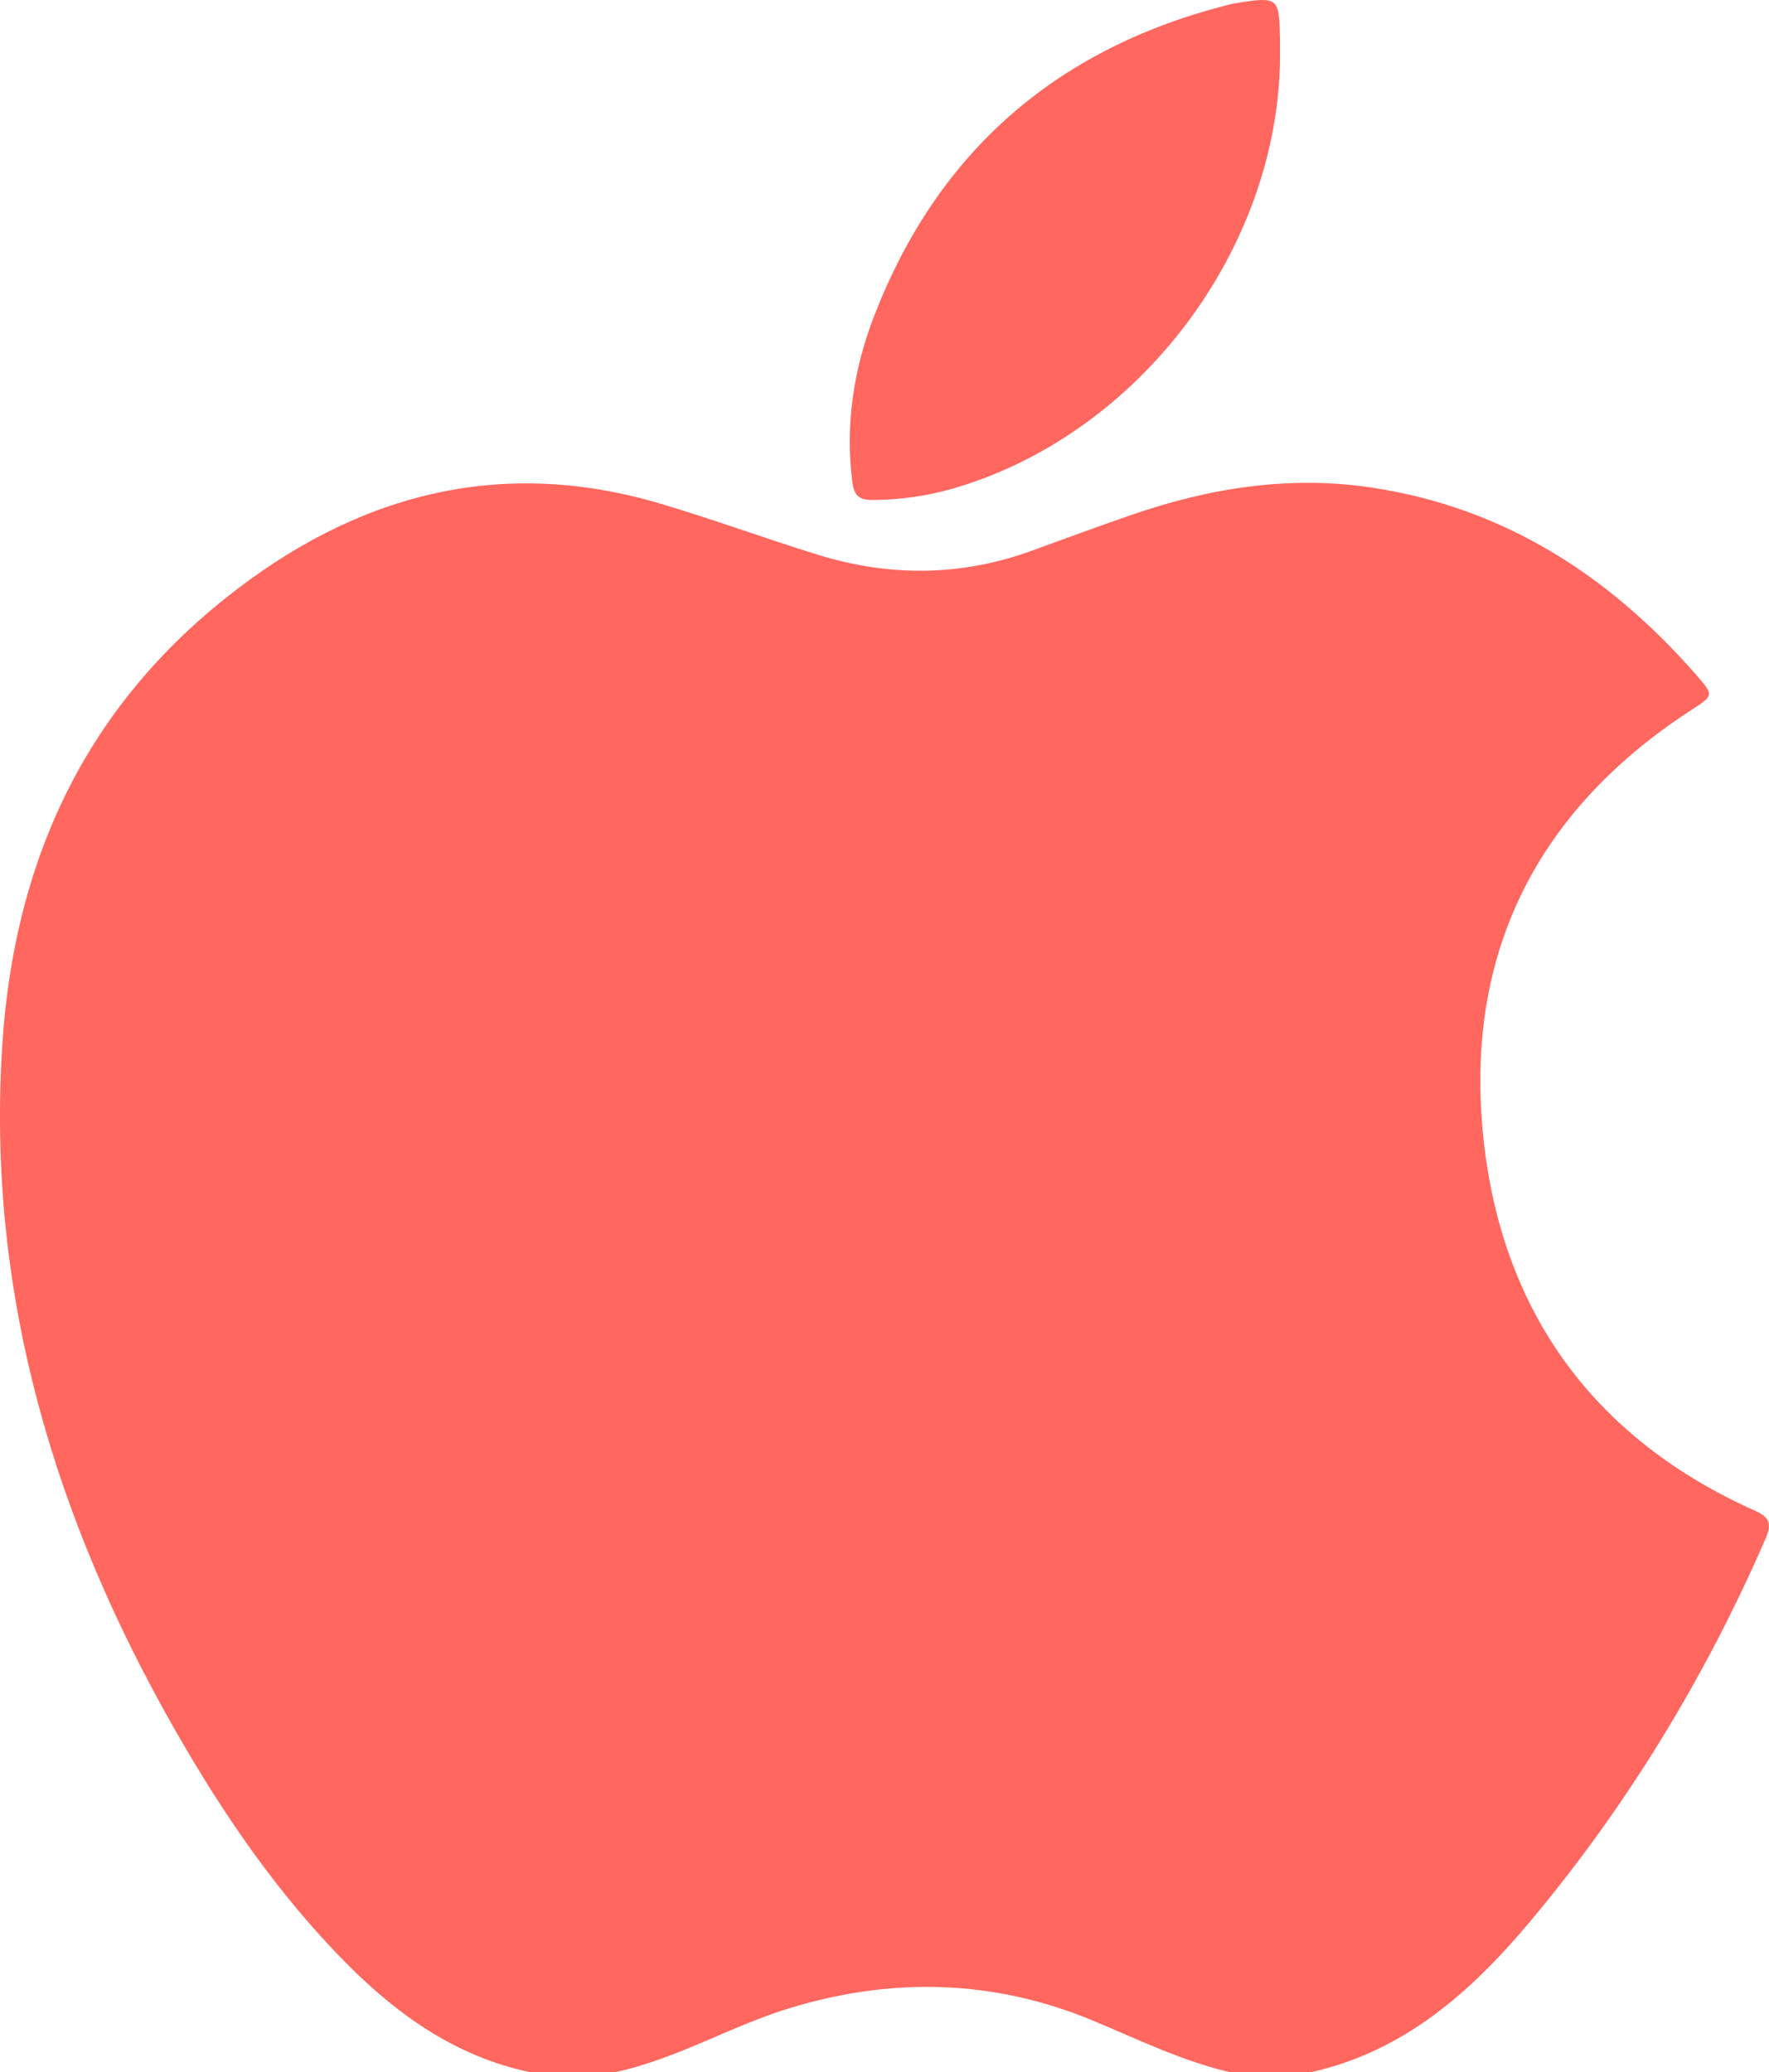
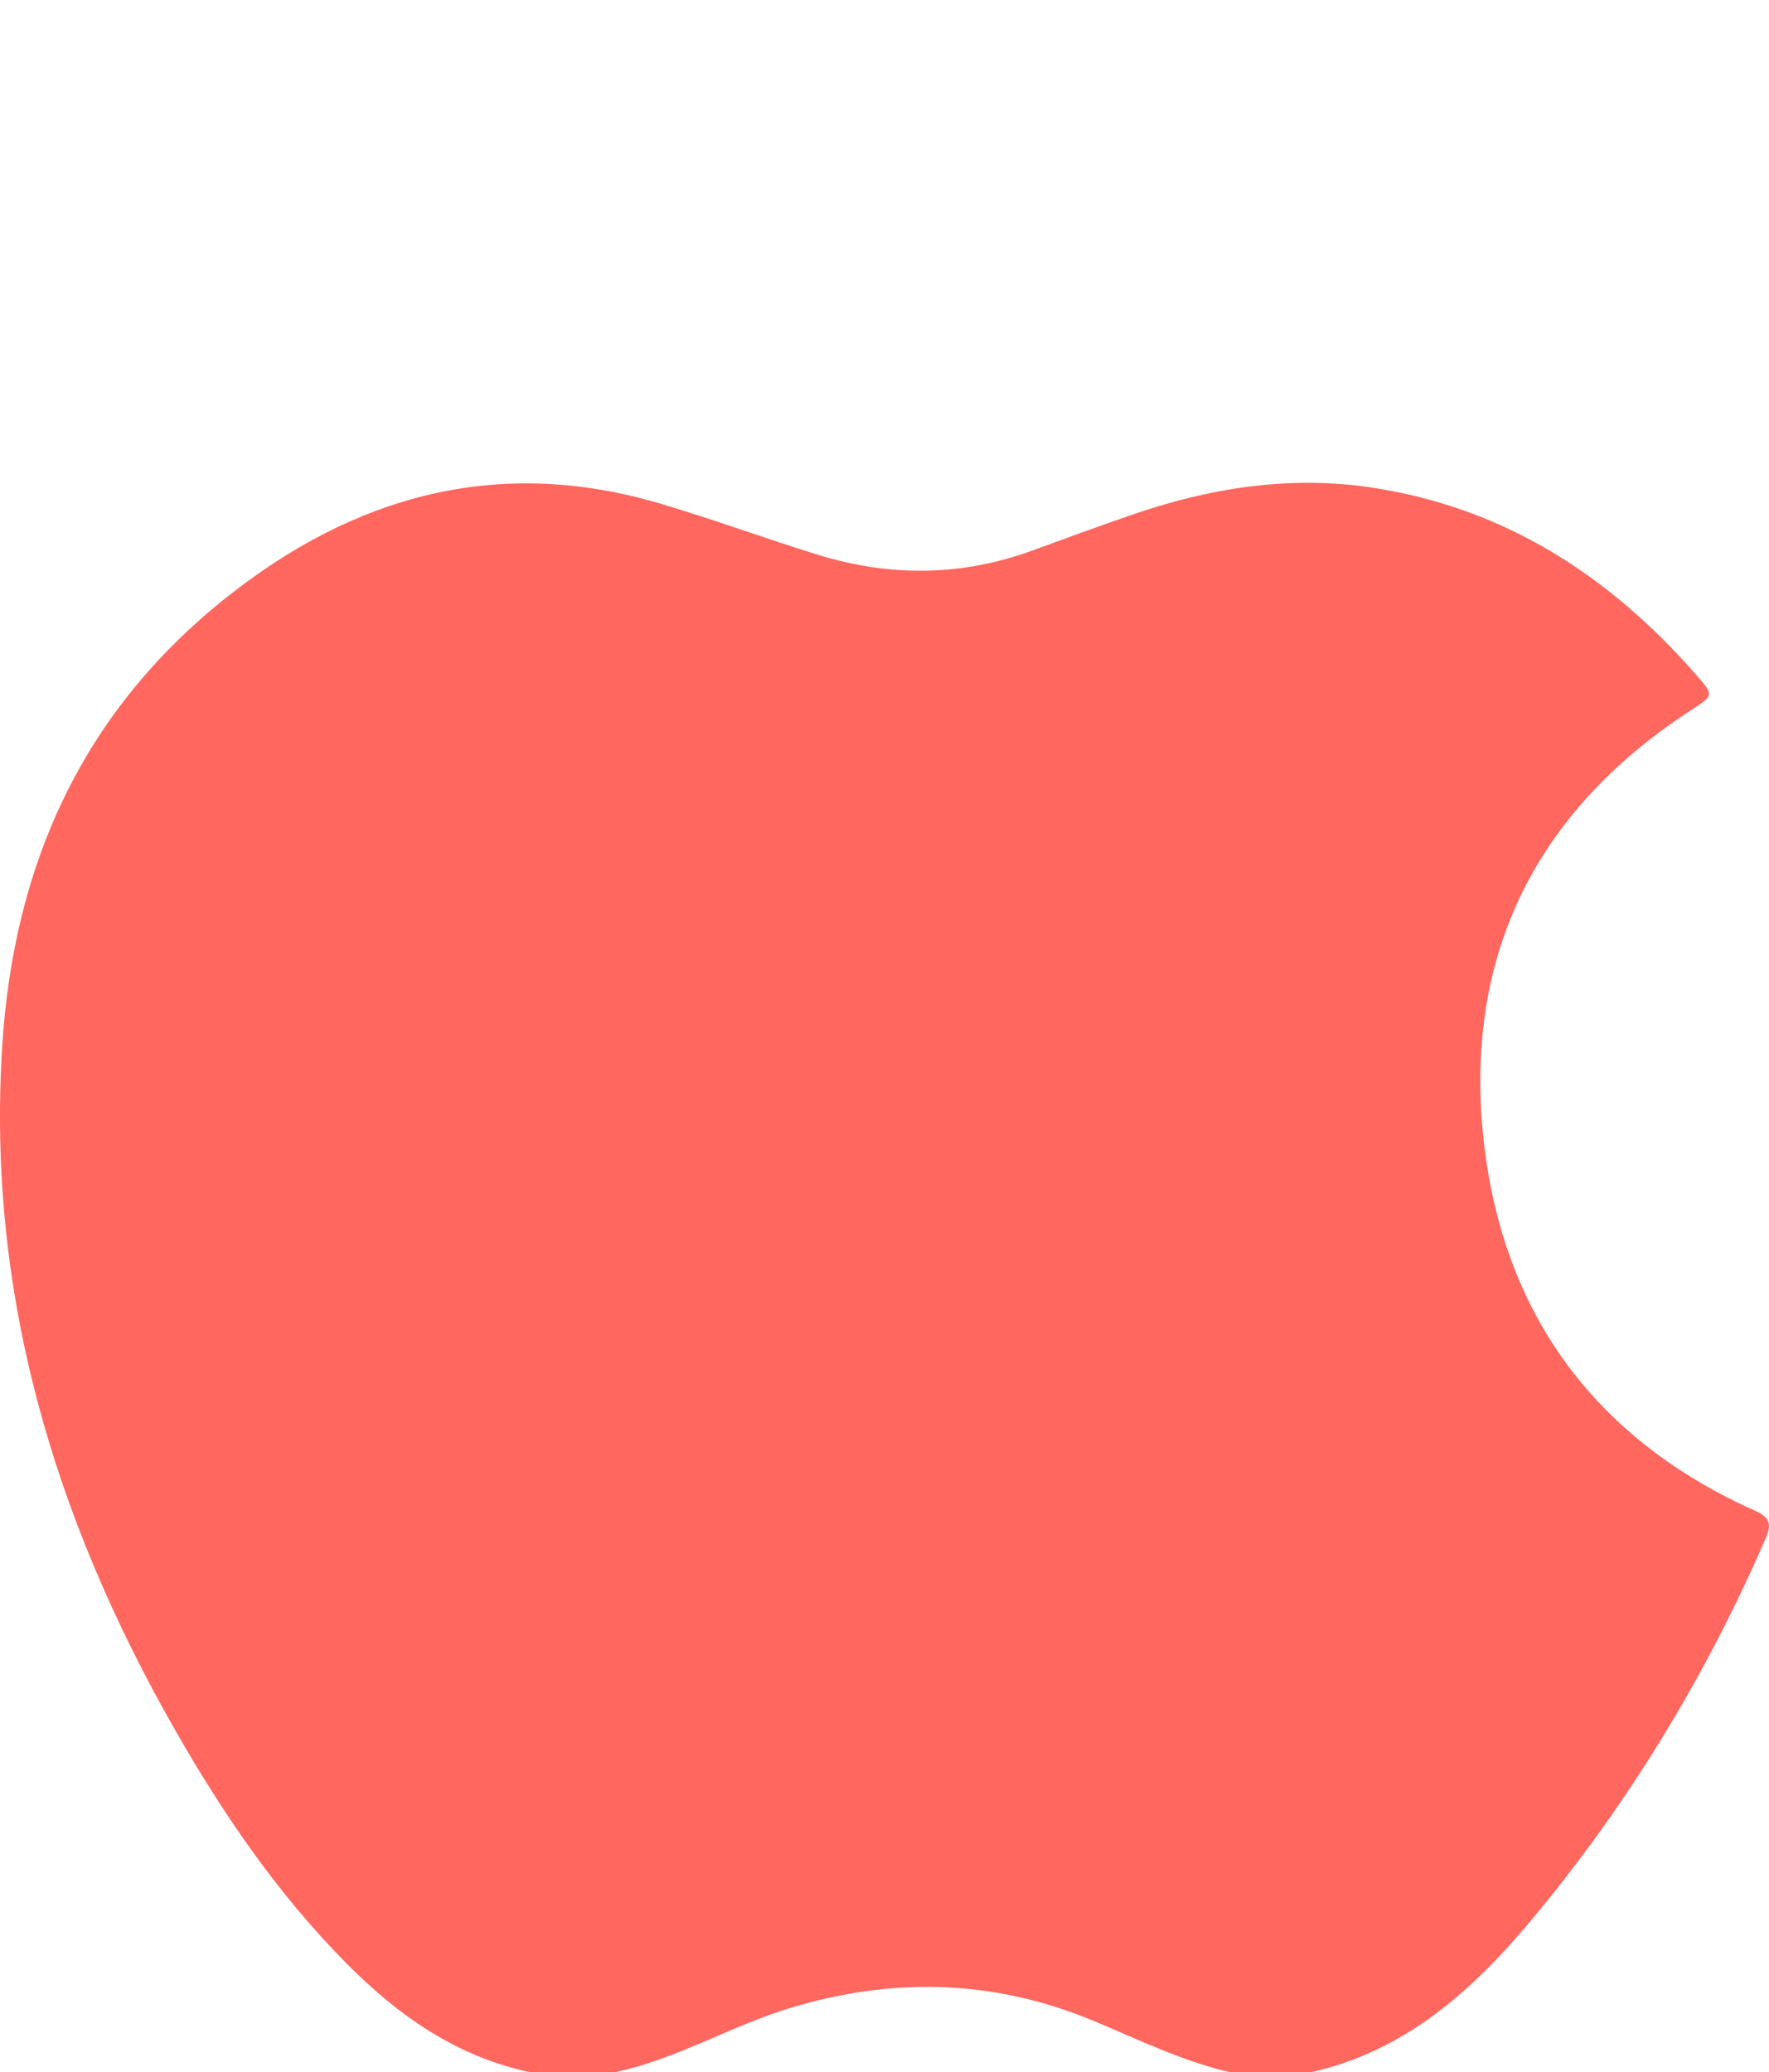
<svg xmlns="http://www.w3.org/2000/svg" id="Camada_2" data-name="Camada 2" viewBox="0 0 357.38 418.61">
  <defs>
    <style> .cls-1 { fill: #ff675f; stroke-width: 0px; } </style>
  </defs>
  <g id="Camada_1-2" data-name="Camada 1">
    <g>
      <path class="cls-1" d="M264.87,418.61h-16.35c-9.73-2.25-18.63-6.65-27.78-10.45-19.98-8.3-40.39-8.79-60.98-2.57-12.08,3.65-23.05,10.37-35.51,13.01h-17.17c-14.83-3.13-26.6-11.41-37.05-21.94-13.83-13.94-24.83-30.01-34.52-46.94C10.99,306.87-2.72,261.24.45,211.29c2.32-36.51,16.09-67.26,44.99-90.36,26.07-20.83,55.17-28.91,87.96-19.19,10.7,3.17,21.18,7.04,31.84,10.33,14.48,4.47,28.95,4.39,43.29-.85,6.65-2.43,13.3-4.86,19.99-7.18,15.79-5.47,32.02-8.05,48.62-5.54,26.65,4.02,47.93,17.72,65.45,37.74,3.76,4.29,3.65,4.22-1.11,7.32-31.99,20.86-46.16,50.72-41.58,88.24,4.18,34.27,22.8,59.15,54.69,73.4,2.99,1.34,3.36,2.71,2.11,5.59-12.25,28.17-28.08,54.16-47.82,77.66-11.8,14.04-25.32,25.98-44.01,30.15Z" />
-       <path class="cls-1" d="M258.61,11.38c-.27,38.81-28.22,76.04-65.5,87.14-5.49,1.63-11.12,2.47-16.9,2.48-2.85,0-3.7-1.06-4.03-3.74-1.46-11.63.31-22.88,4.5-33.64C189.43,30.83,213.08,10.14,247.09,1.24c.92-.24,1.85-.48,2.78-.63,8.4-1.33,8.57-1.19,8.73,7.5.02,1.09,0,2.18,0,3.27Z" />
    </g>
  </g>
</svg>